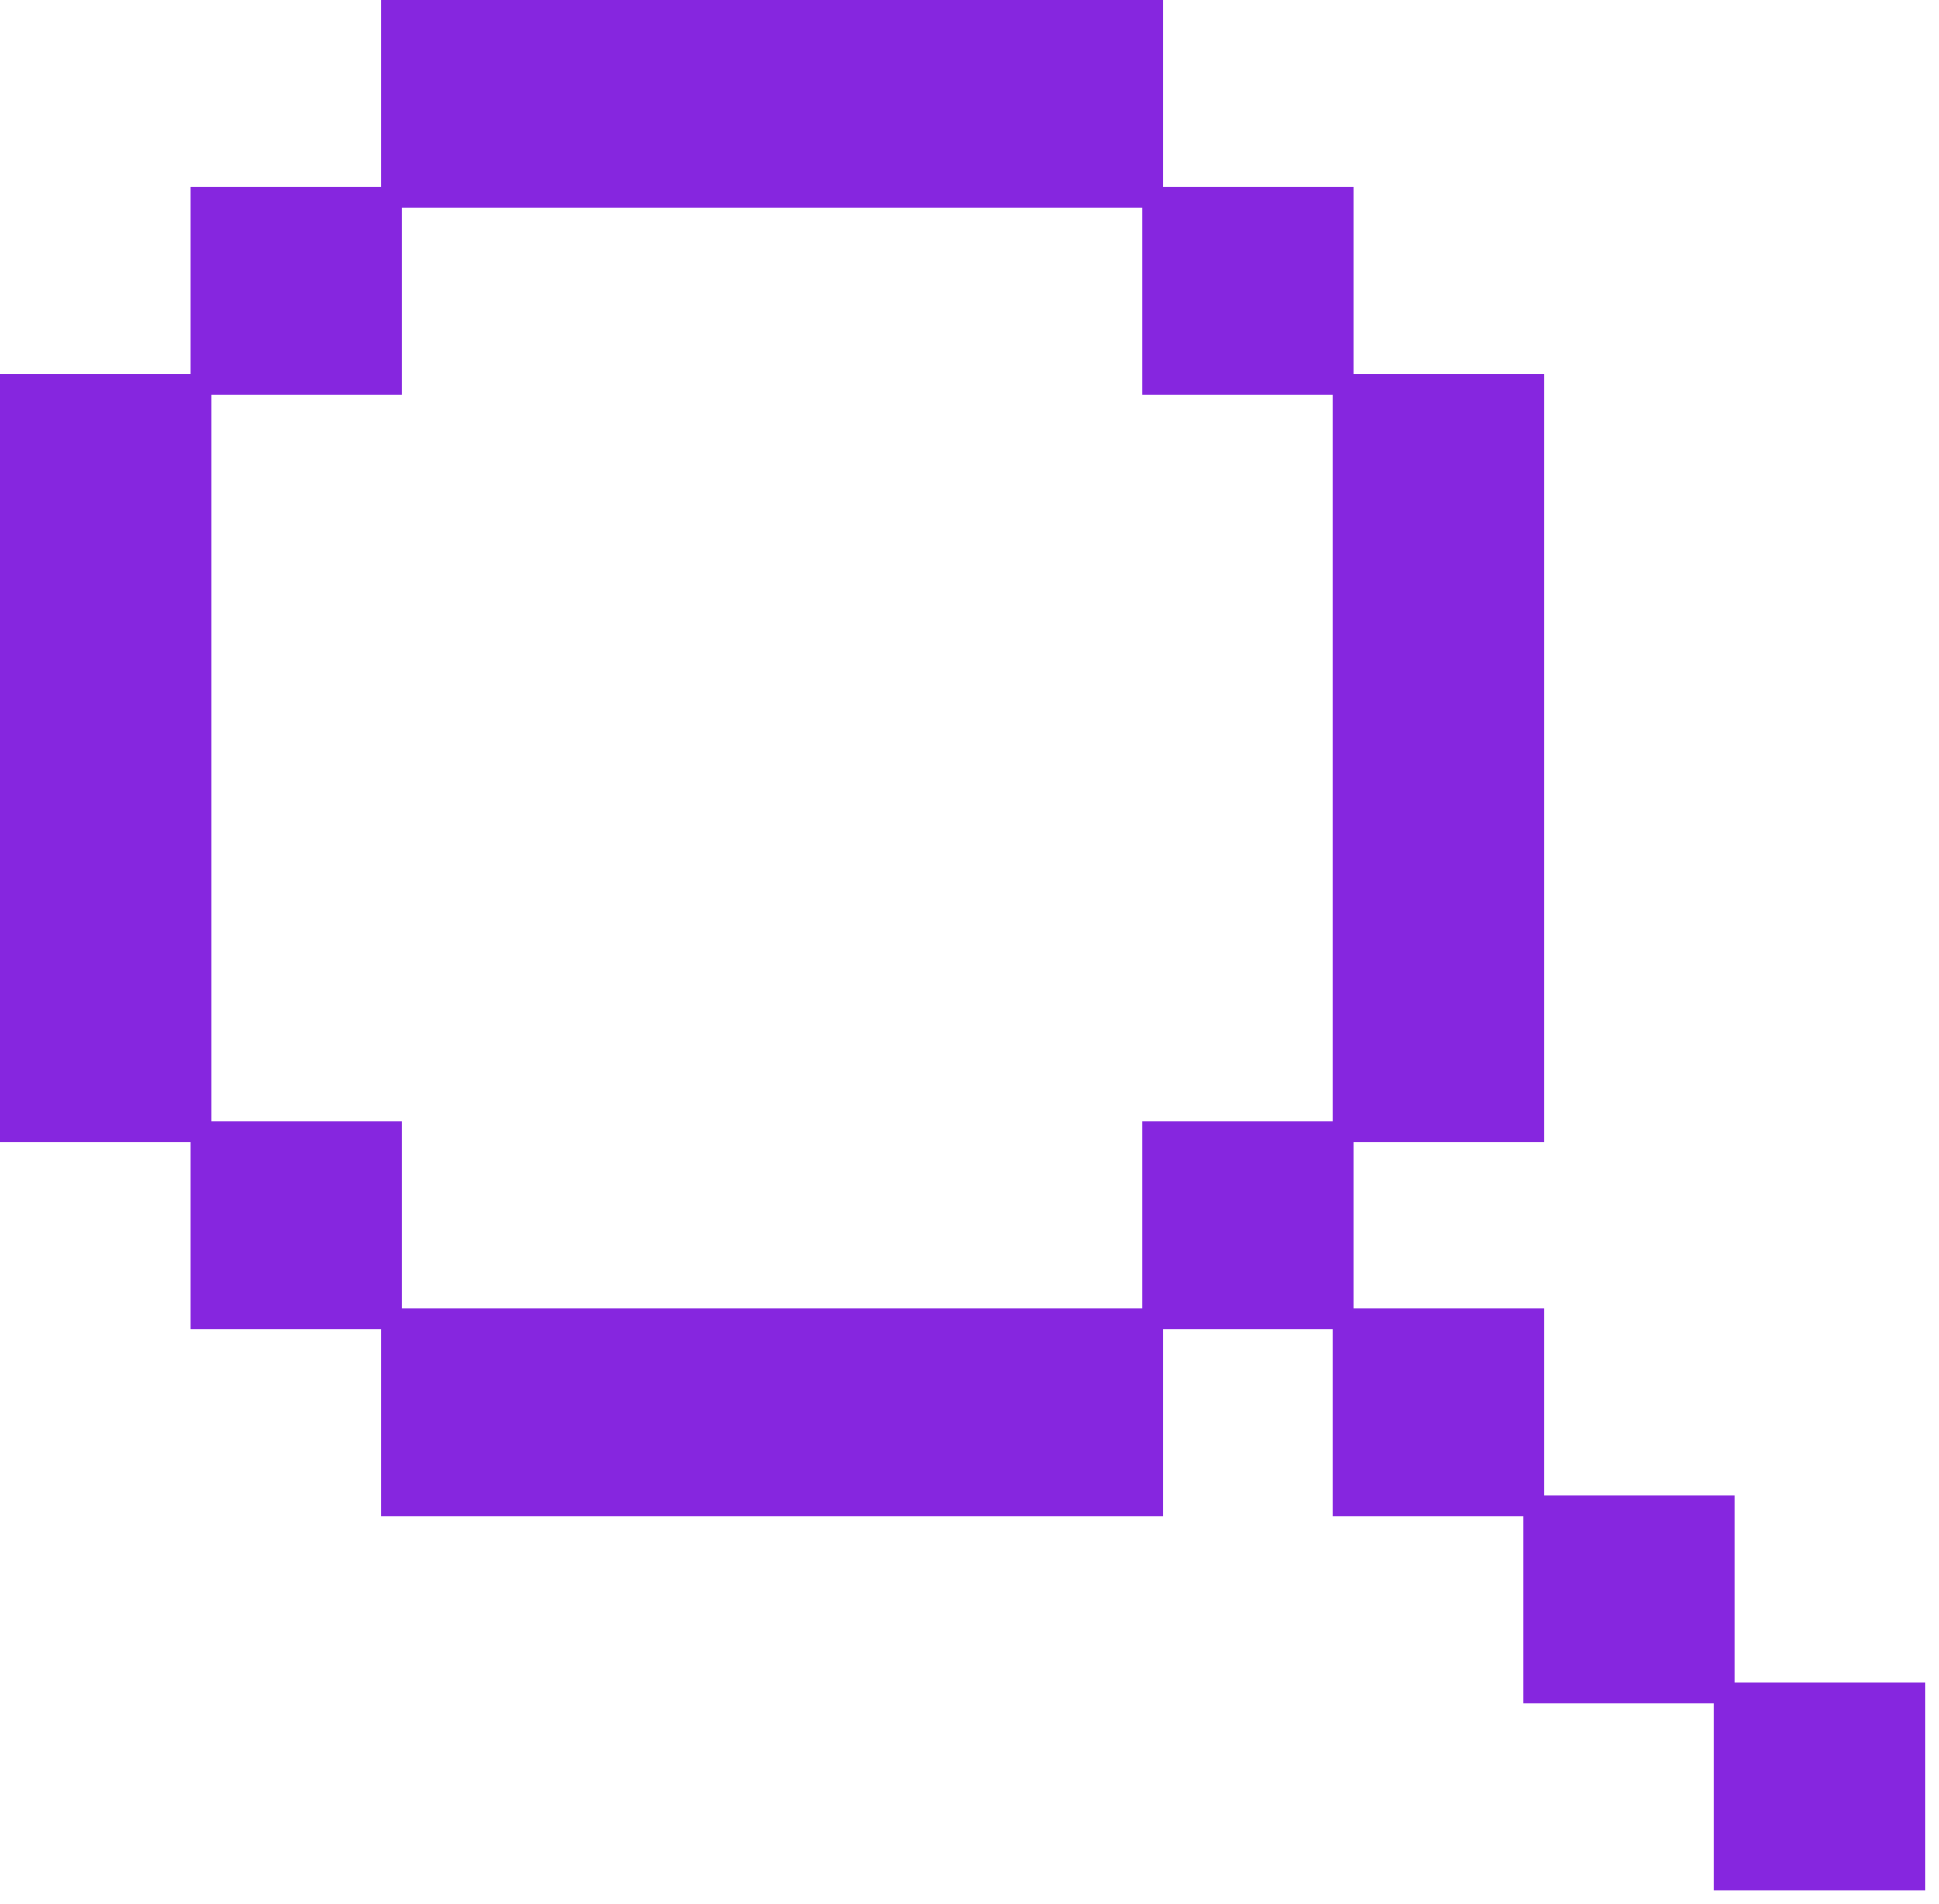
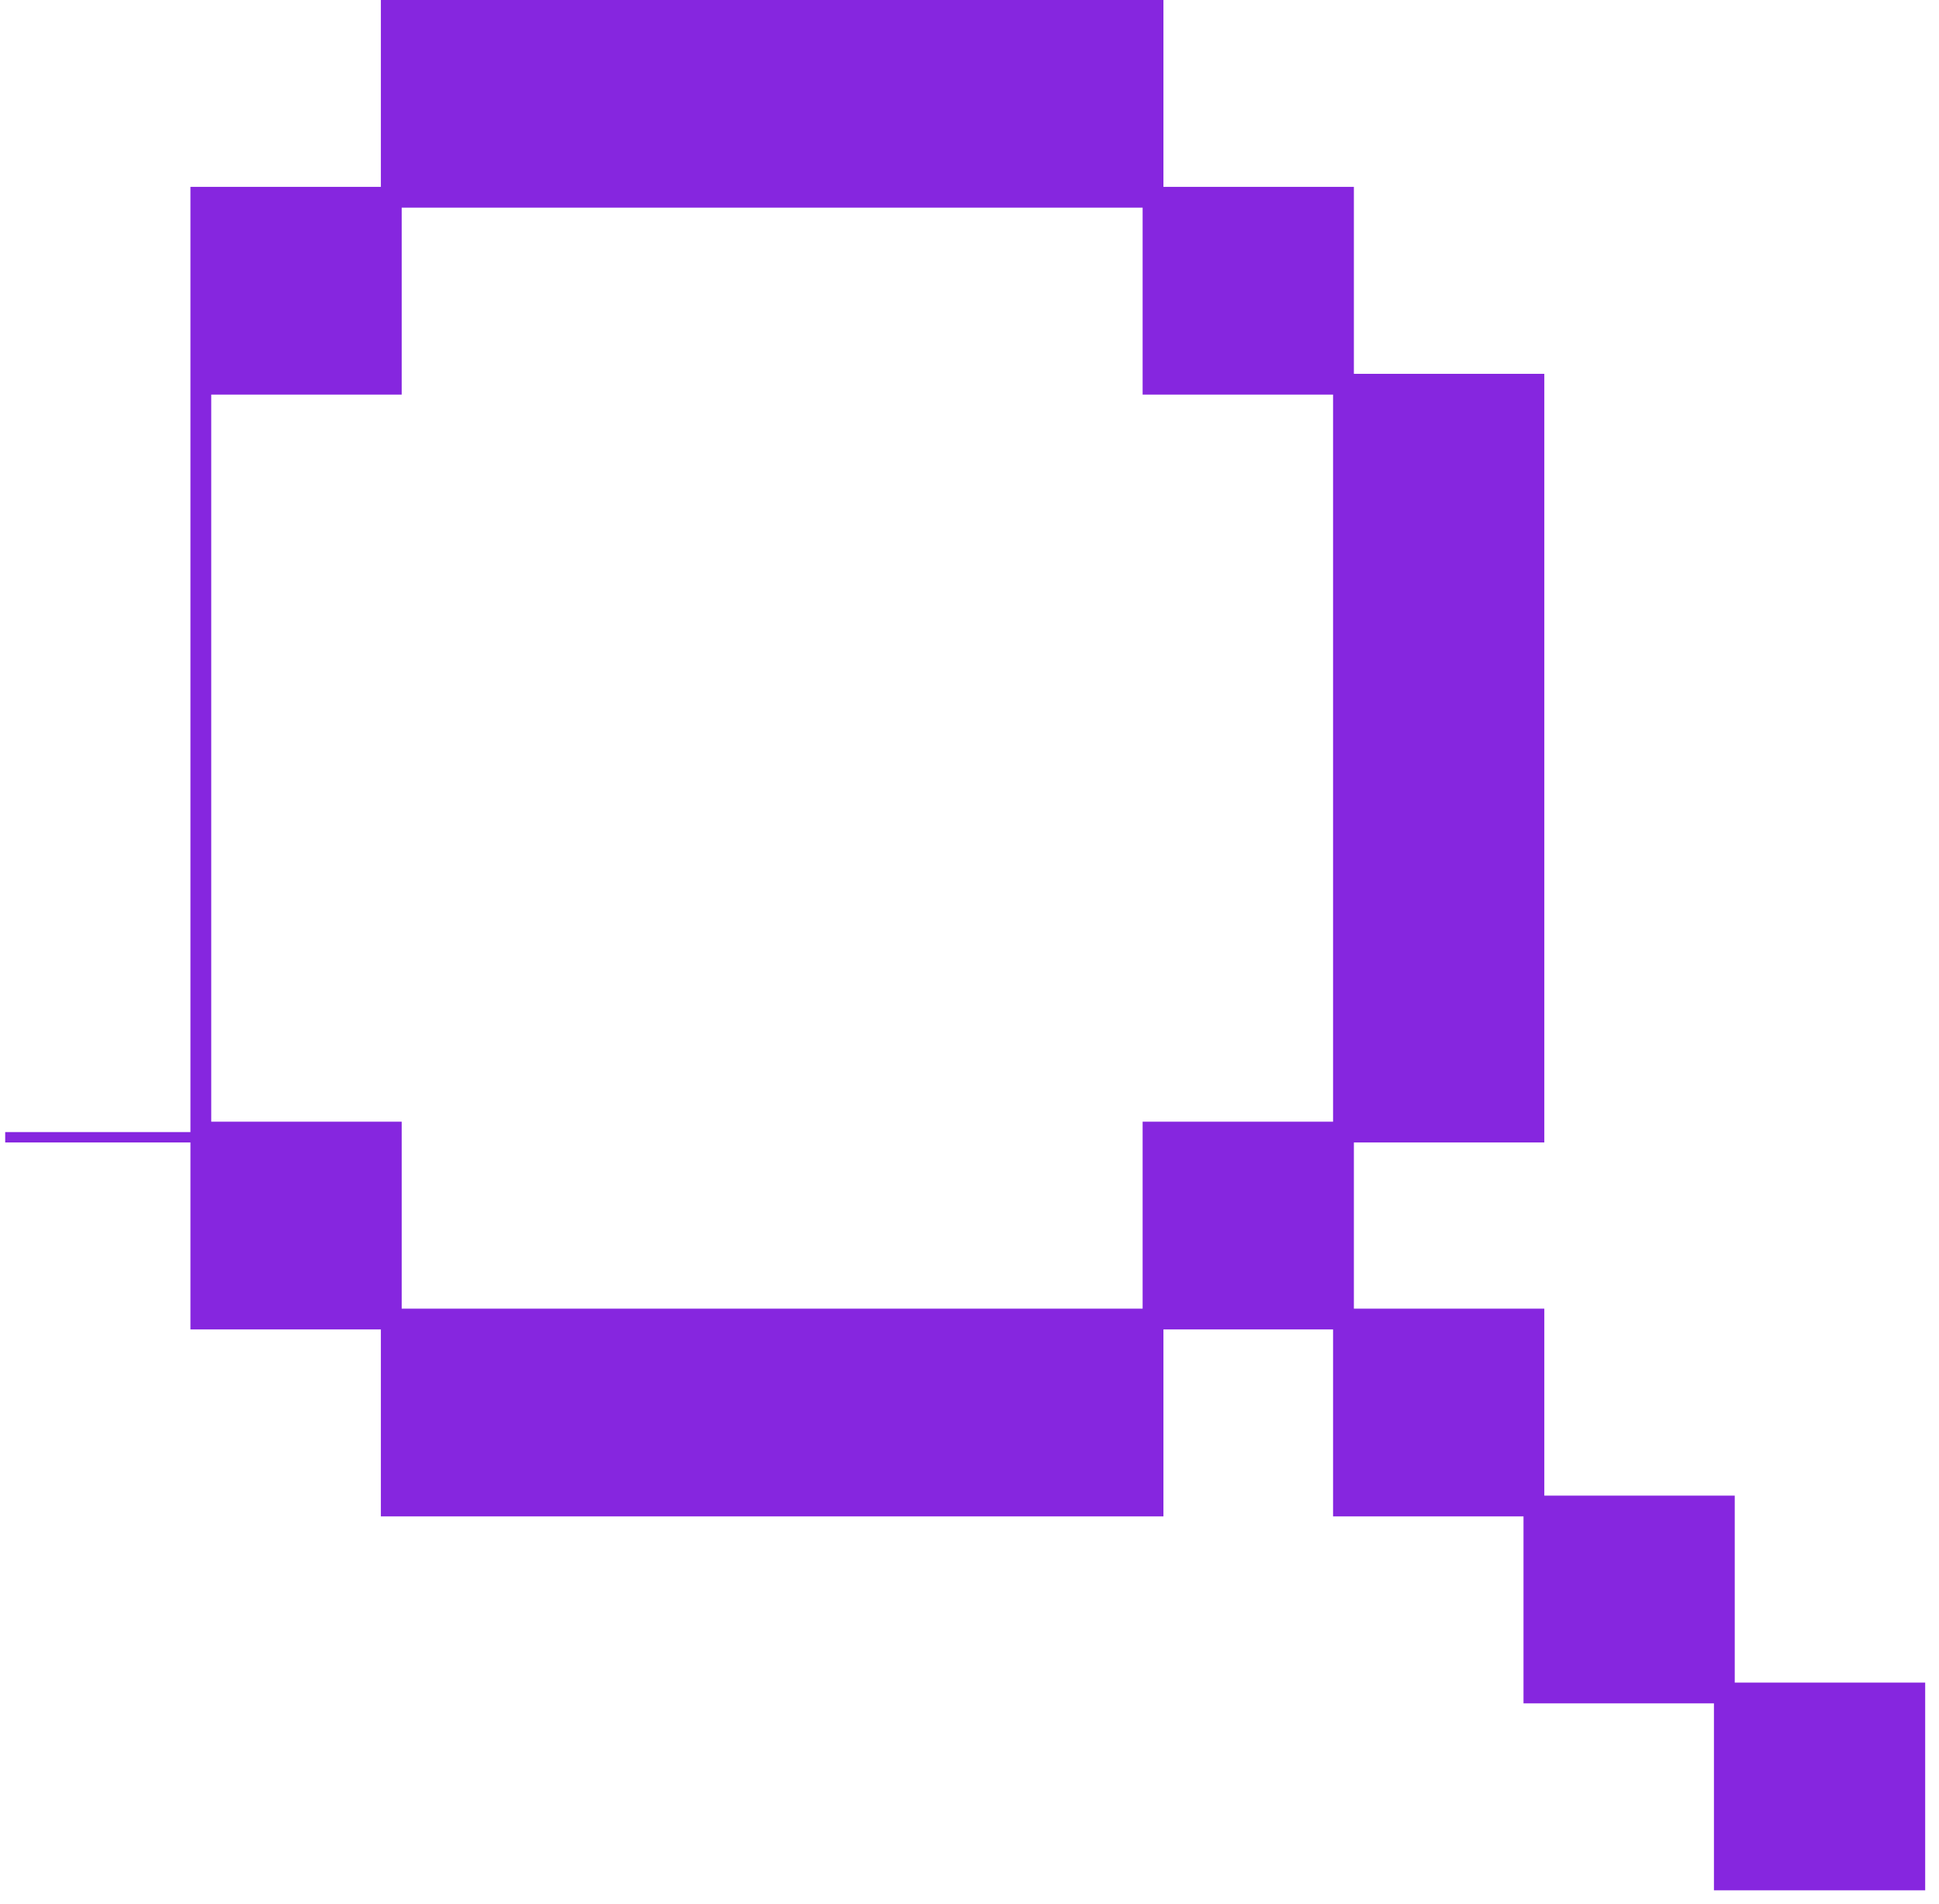
<svg xmlns="http://www.w3.org/2000/svg" width="56" height="55" viewBox="0 0 56 55" fill="none">
-   <path d="M33.451 0.146V5.547H38.951V10.947H44.451V32.847H38.951V37.947H44.451V43.347H49.951V48.747H55.451V54.447H49.65V49.047H44.15V43.647H38.65V38.247H33.451V43.647H11.15V38.247H5.65V32.847H0.15V10.947H5.65V5.547H11.15V0.146H33.451ZM11.451 11.247H5.951V32.547H11.451V37.947H33.15V32.547H38.65V11.247H33.15V5.847H11.451V11.247Z" fill="#8626DF" stroke="#8626DF" stroke-width="0.3" />
+   <path d="M33.451 0.146V5.547H38.951V10.947H44.451V32.847H38.951V37.947H44.451V43.347H49.951V48.747H55.451V54.447H49.65V49.047H44.15V43.647H38.65V38.247H33.451V43.647H11.15V38.247H5.65V32.847H0.15H5.65V5.547H11.15V0.146H33.451ZM11.451 11.247H5.951V32.547H11.451V37.947H33.15V32.547H38.65V11.247H33.15V5.847H11.451V11.247Z" fill="#8626DF" stroke="#8626DF" stroke-width="0.3" />
</svg>